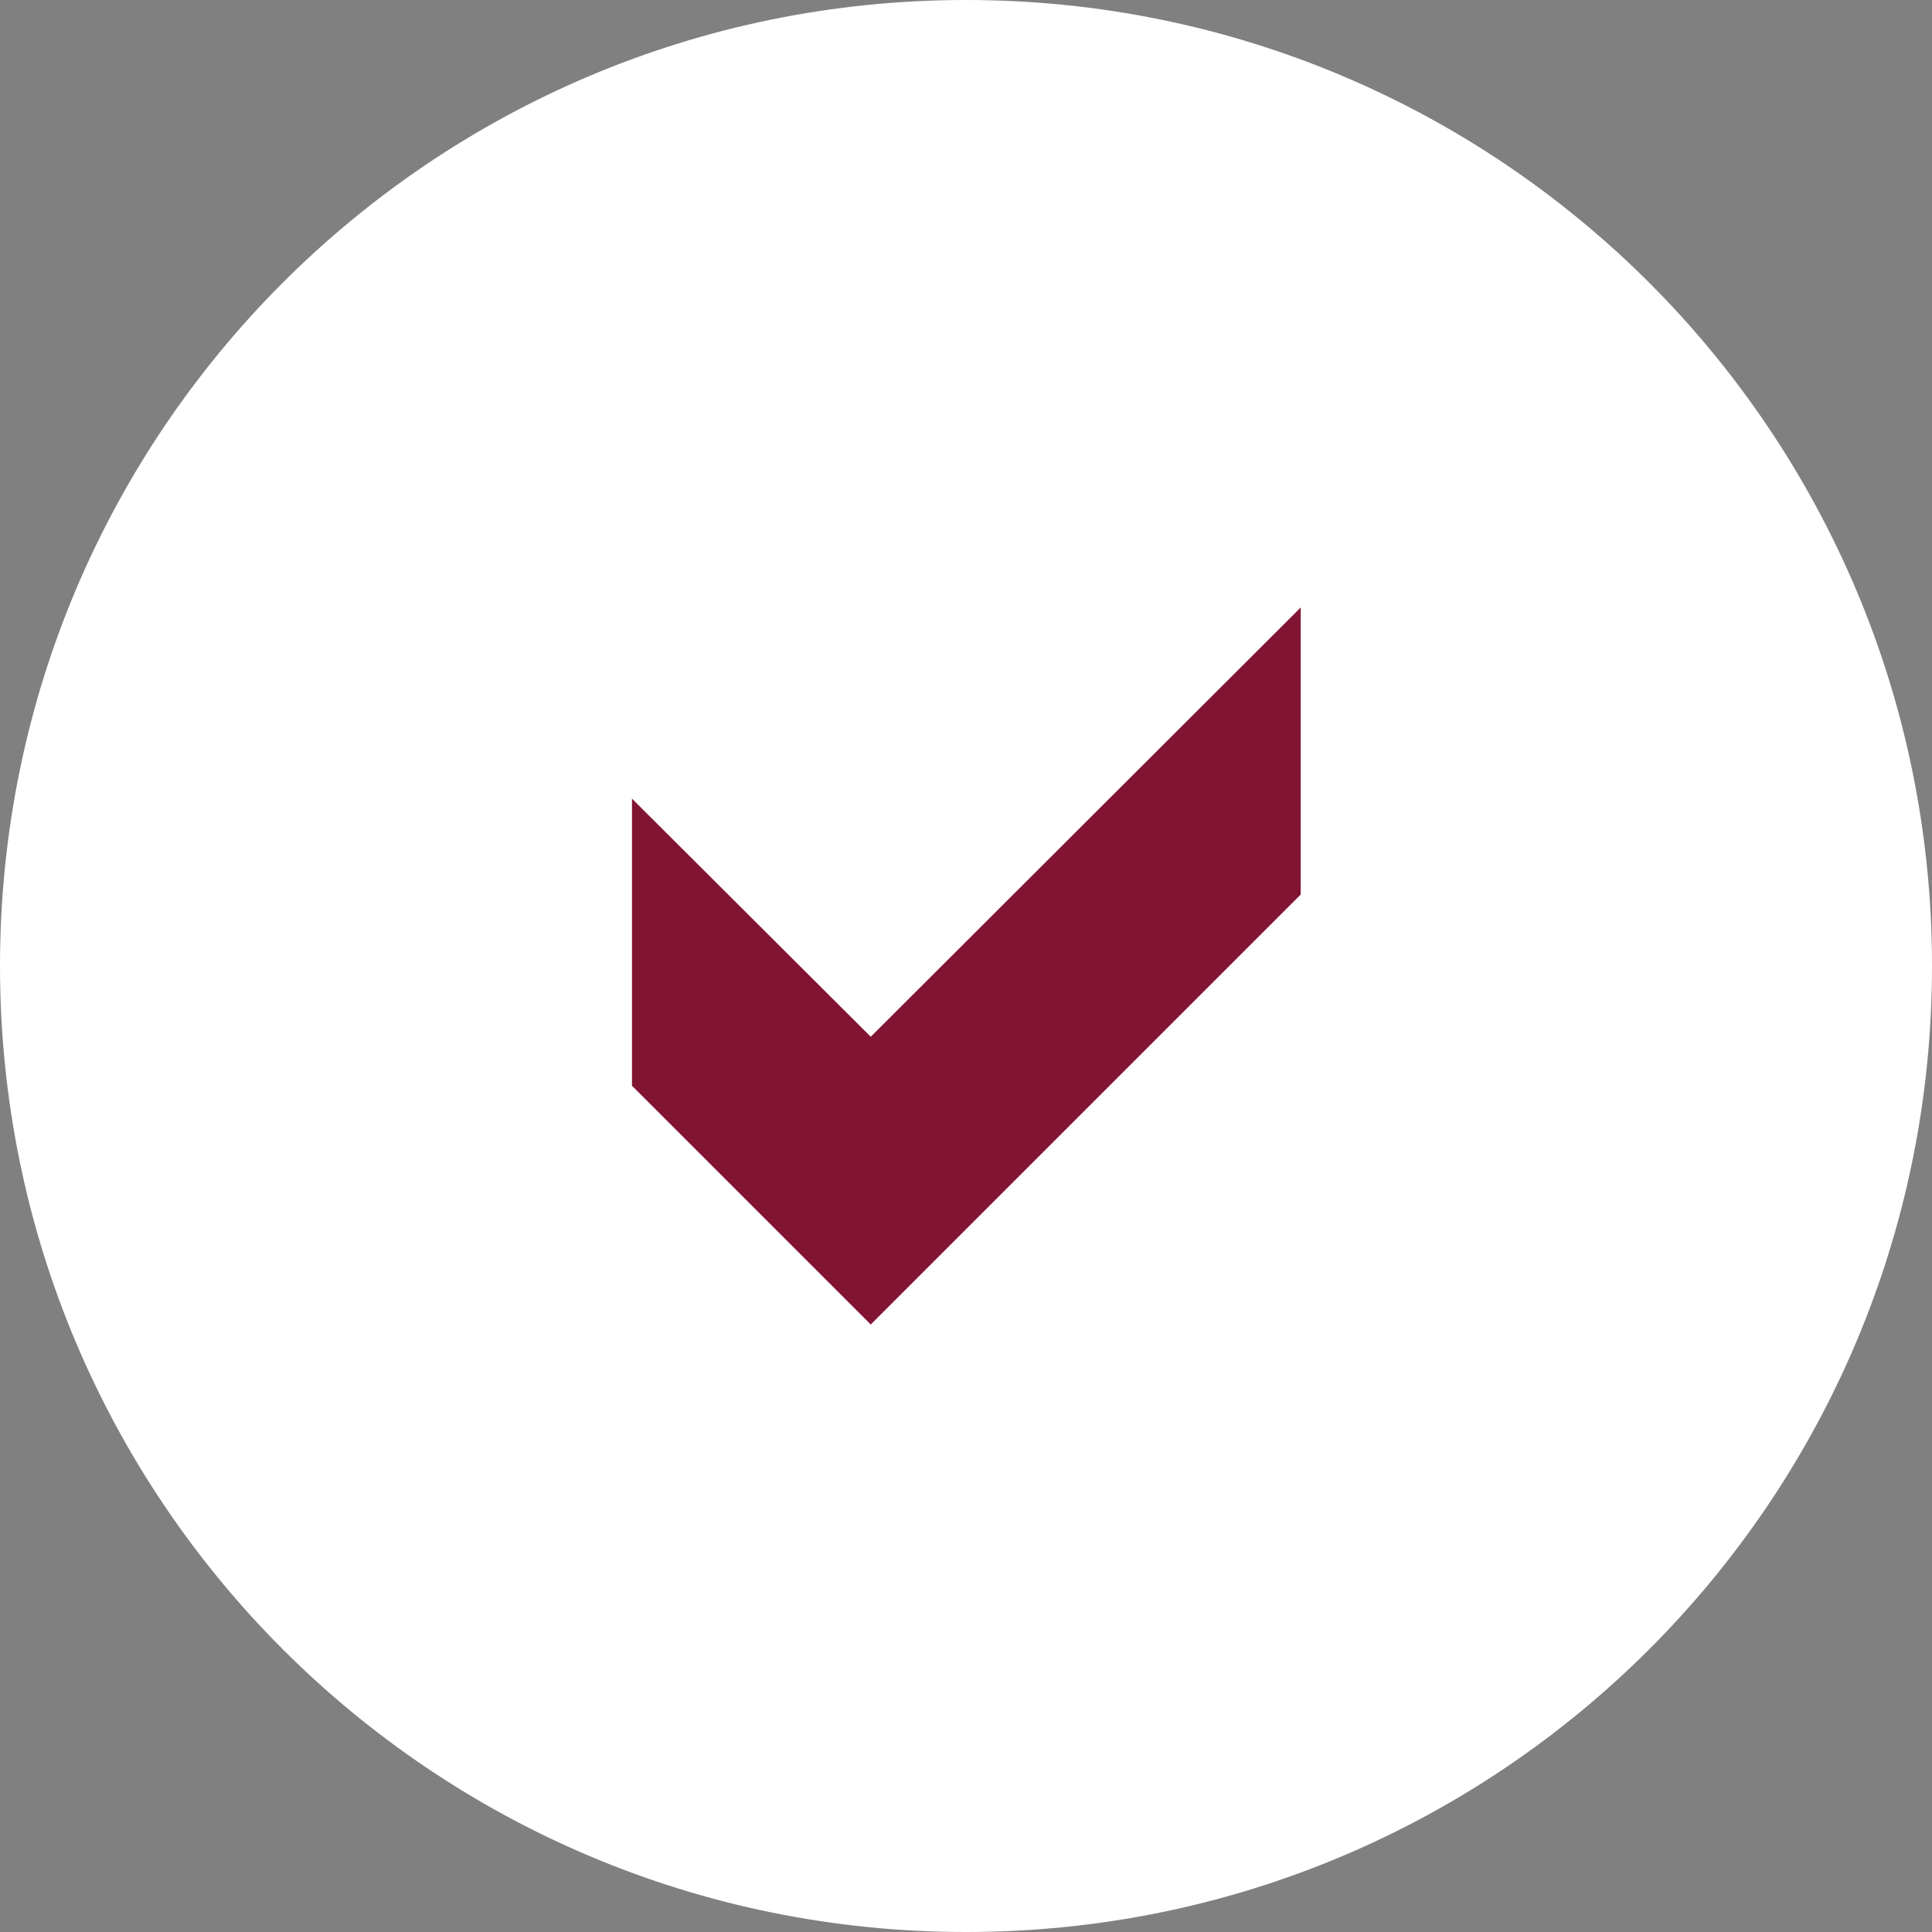
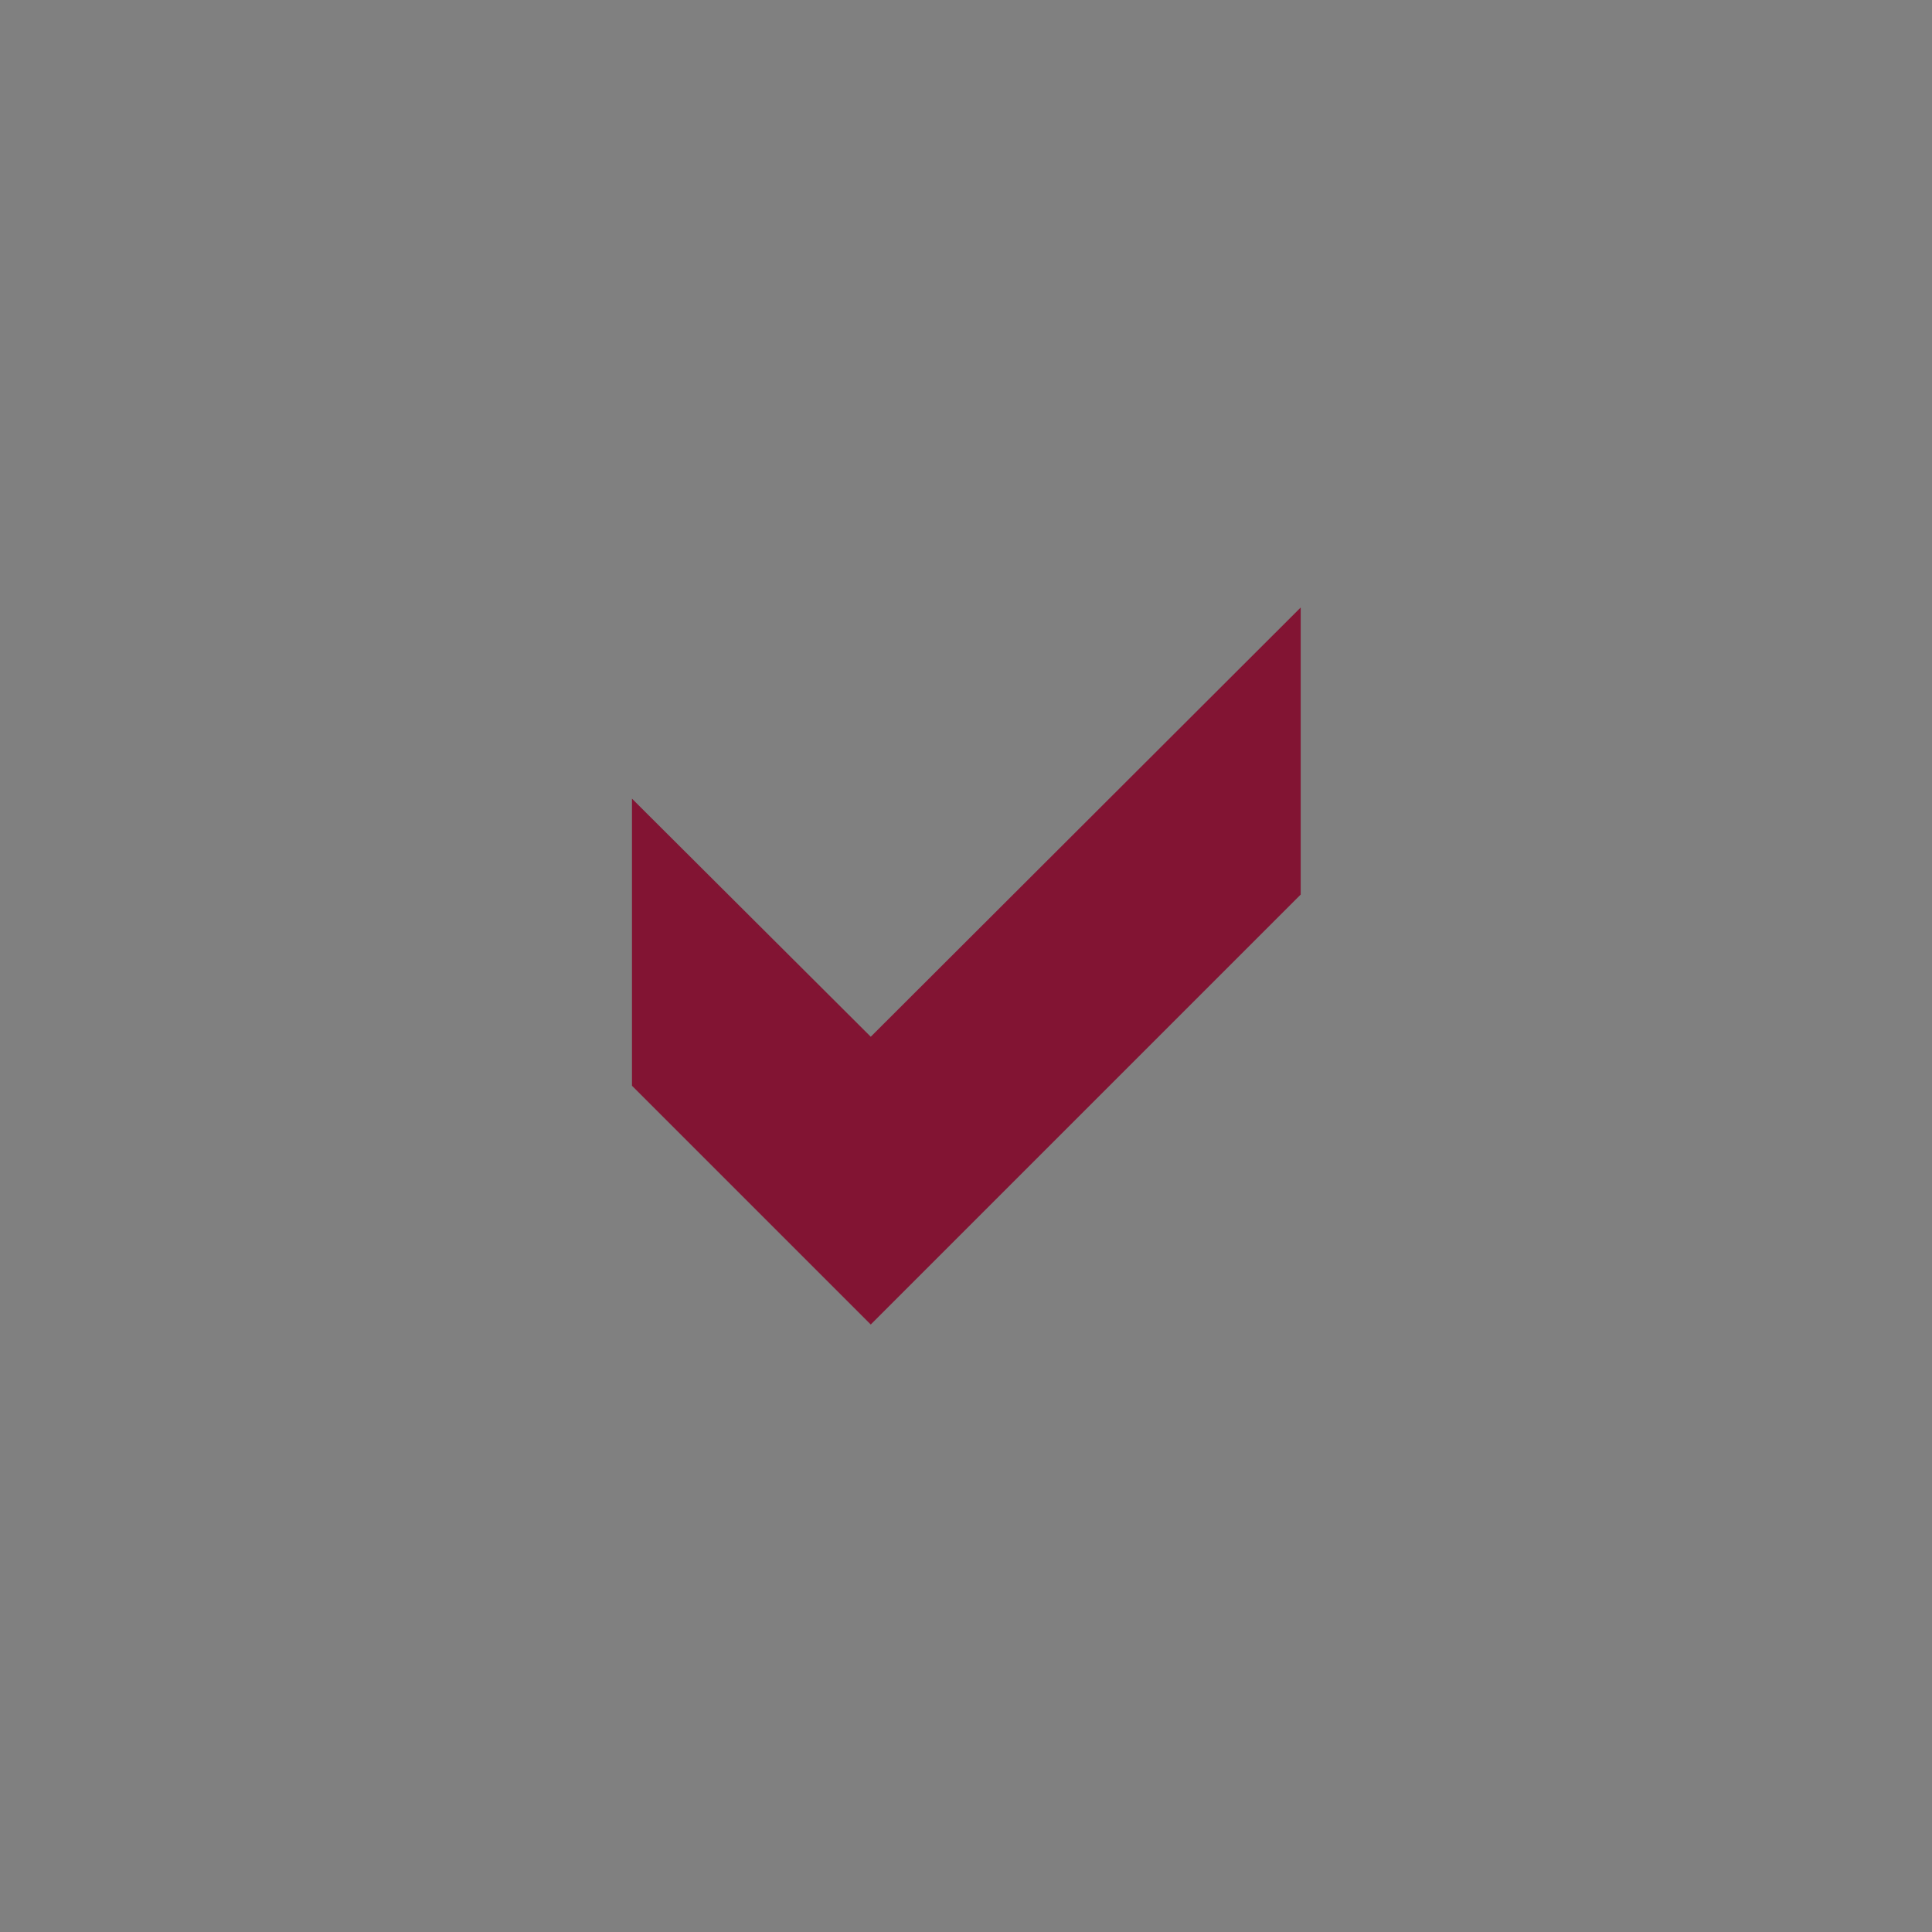
<svg xmlns="http://www.w3.org/2000/svg" version="1.2" viewBox="0 0 284 284" width="284" height="284">
  <rect x="0" y="0" width="284" height="284" fill="#808080" stroke="none" />
  <title>Icono armadura inoxidable</title>
  <defs>
    <clipPath clipPathUnits="userSpaceOnUse" id="cp1">
-       <path d="m284 0.02v283.98h-283.98v-283.98z" />
-     </clipPath>
+       </clipPath>
  </defs>
  <style>
		.s0 { fill: #ffffff } 
		.s1 { fill: #821433 } 
	</style>
  <g>
    <g id="Capa_1">
      <g id="Clip-Path" clip-path="url(#cp1)">
        <g>
-           <path fill-rule="evenodd" class="s0" d="m142 284c-78.5 0-142-63.5-142-142 0-78.5 63.5-142 142-142 78.5 0 142 63.5 142 142 0 78.5-63.5 142-142 142z" />
-         </g>
+           </g>
      </g>
      <path fill-rule="evenodd" class="s1" d="m191.2 89.3l-63.2 63.1-35.1-35v42.2l35.1 35.1 63.2-63.2v-42.2z" />
    </g>
  </g>
</svg>